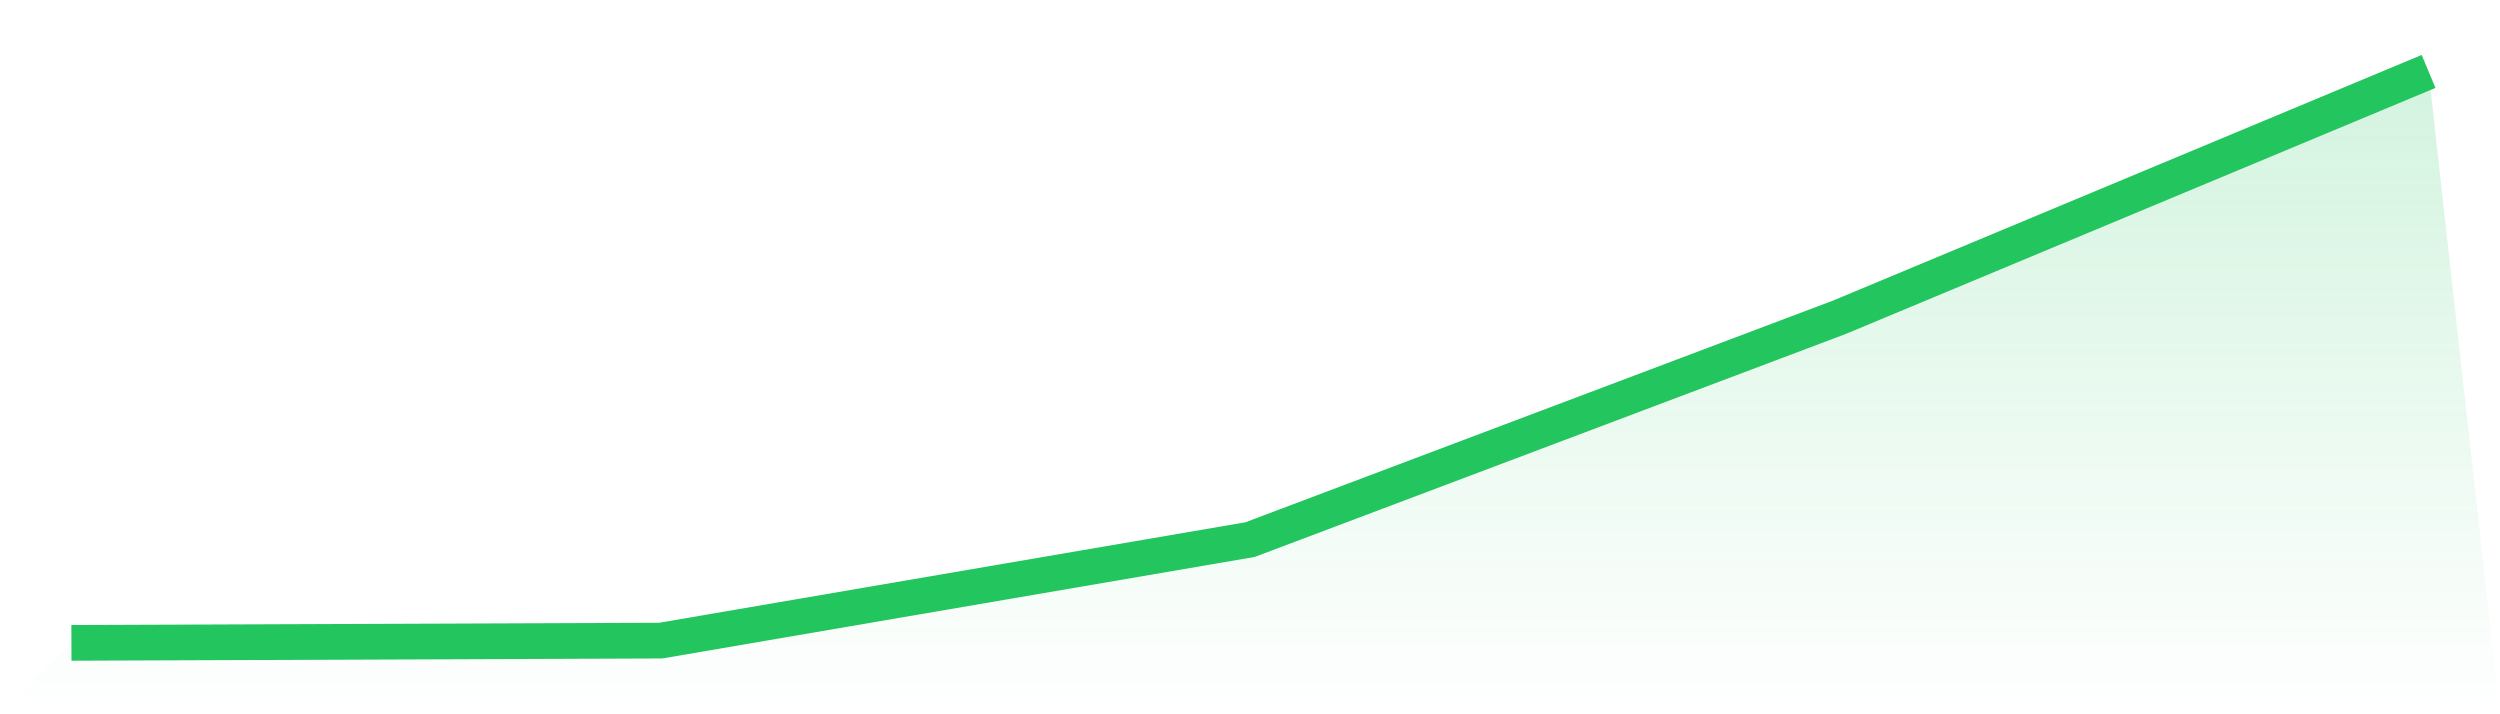
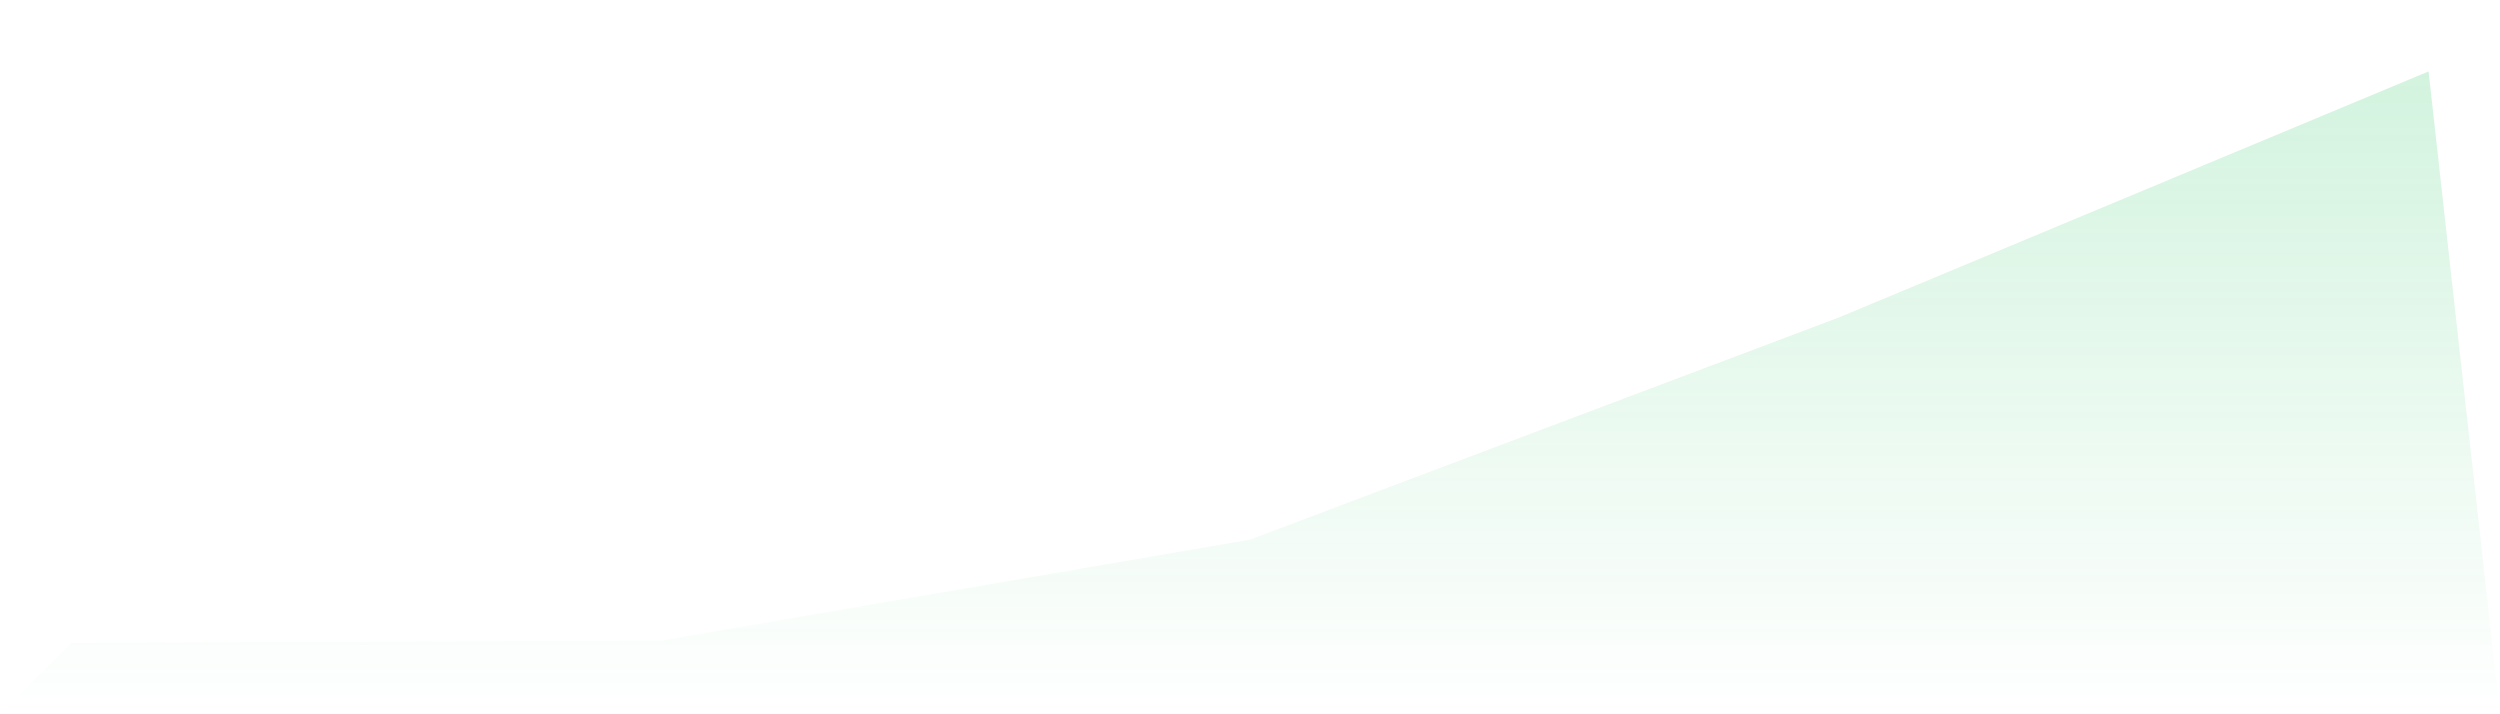
<svg xmlns="http://www.w3.org/2000/svg" viewBox="0 0 140 40">
  <defs>
    <linearGradient id="gradient" x1="0" x2="0" y1="0" y2="1">
      <stop offset="0%" stop-color="#22c55e" stop-opacity="0.2" />
      <stop offset="100%" stop-color="#22c55e" stop-opacity="0" />
    </linearGradient>
  </defs>
  <path d="M4,36 L4,36 L37,35.874 L70,30.219 L103,17.769 L136,4 L140,40 L0,40 z" fill="url(#gradient)" />
-   <path d="M4,36 L4,36 L37,35.874 L70,30.219 L103,17.769 L136,4" fill="none" stroke="#22c55e" stroke-width="2" />
</svg>